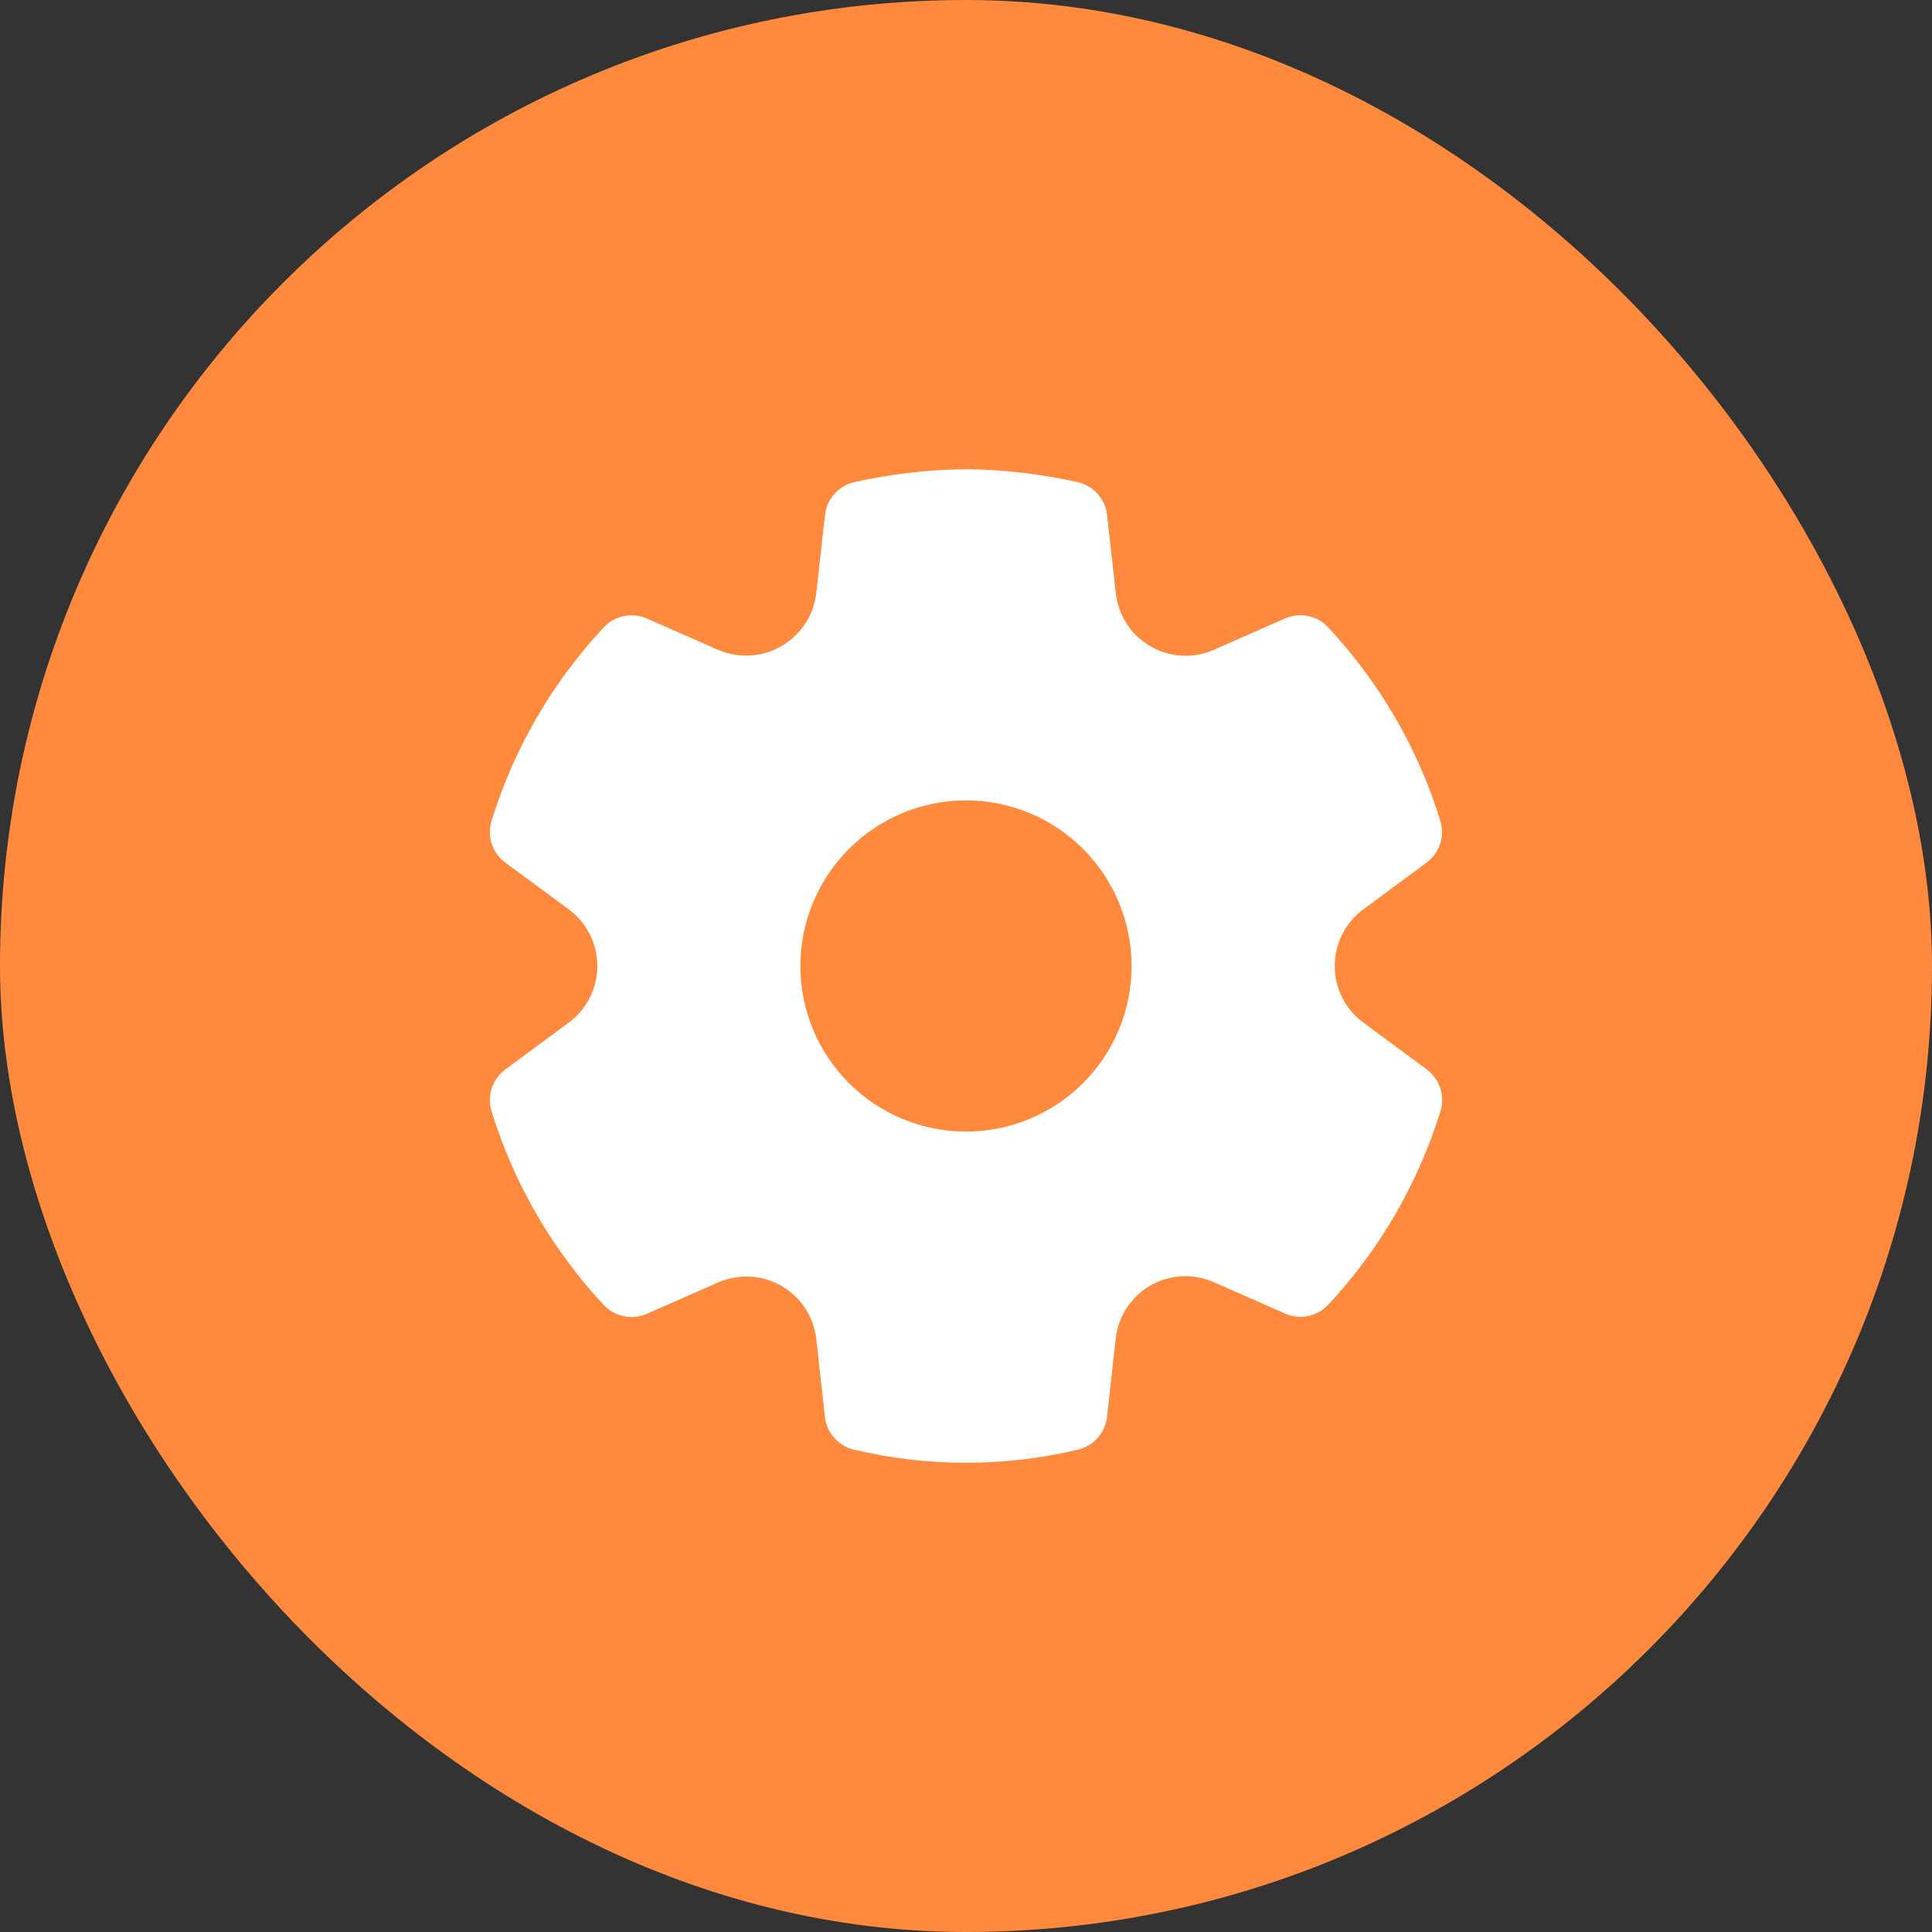
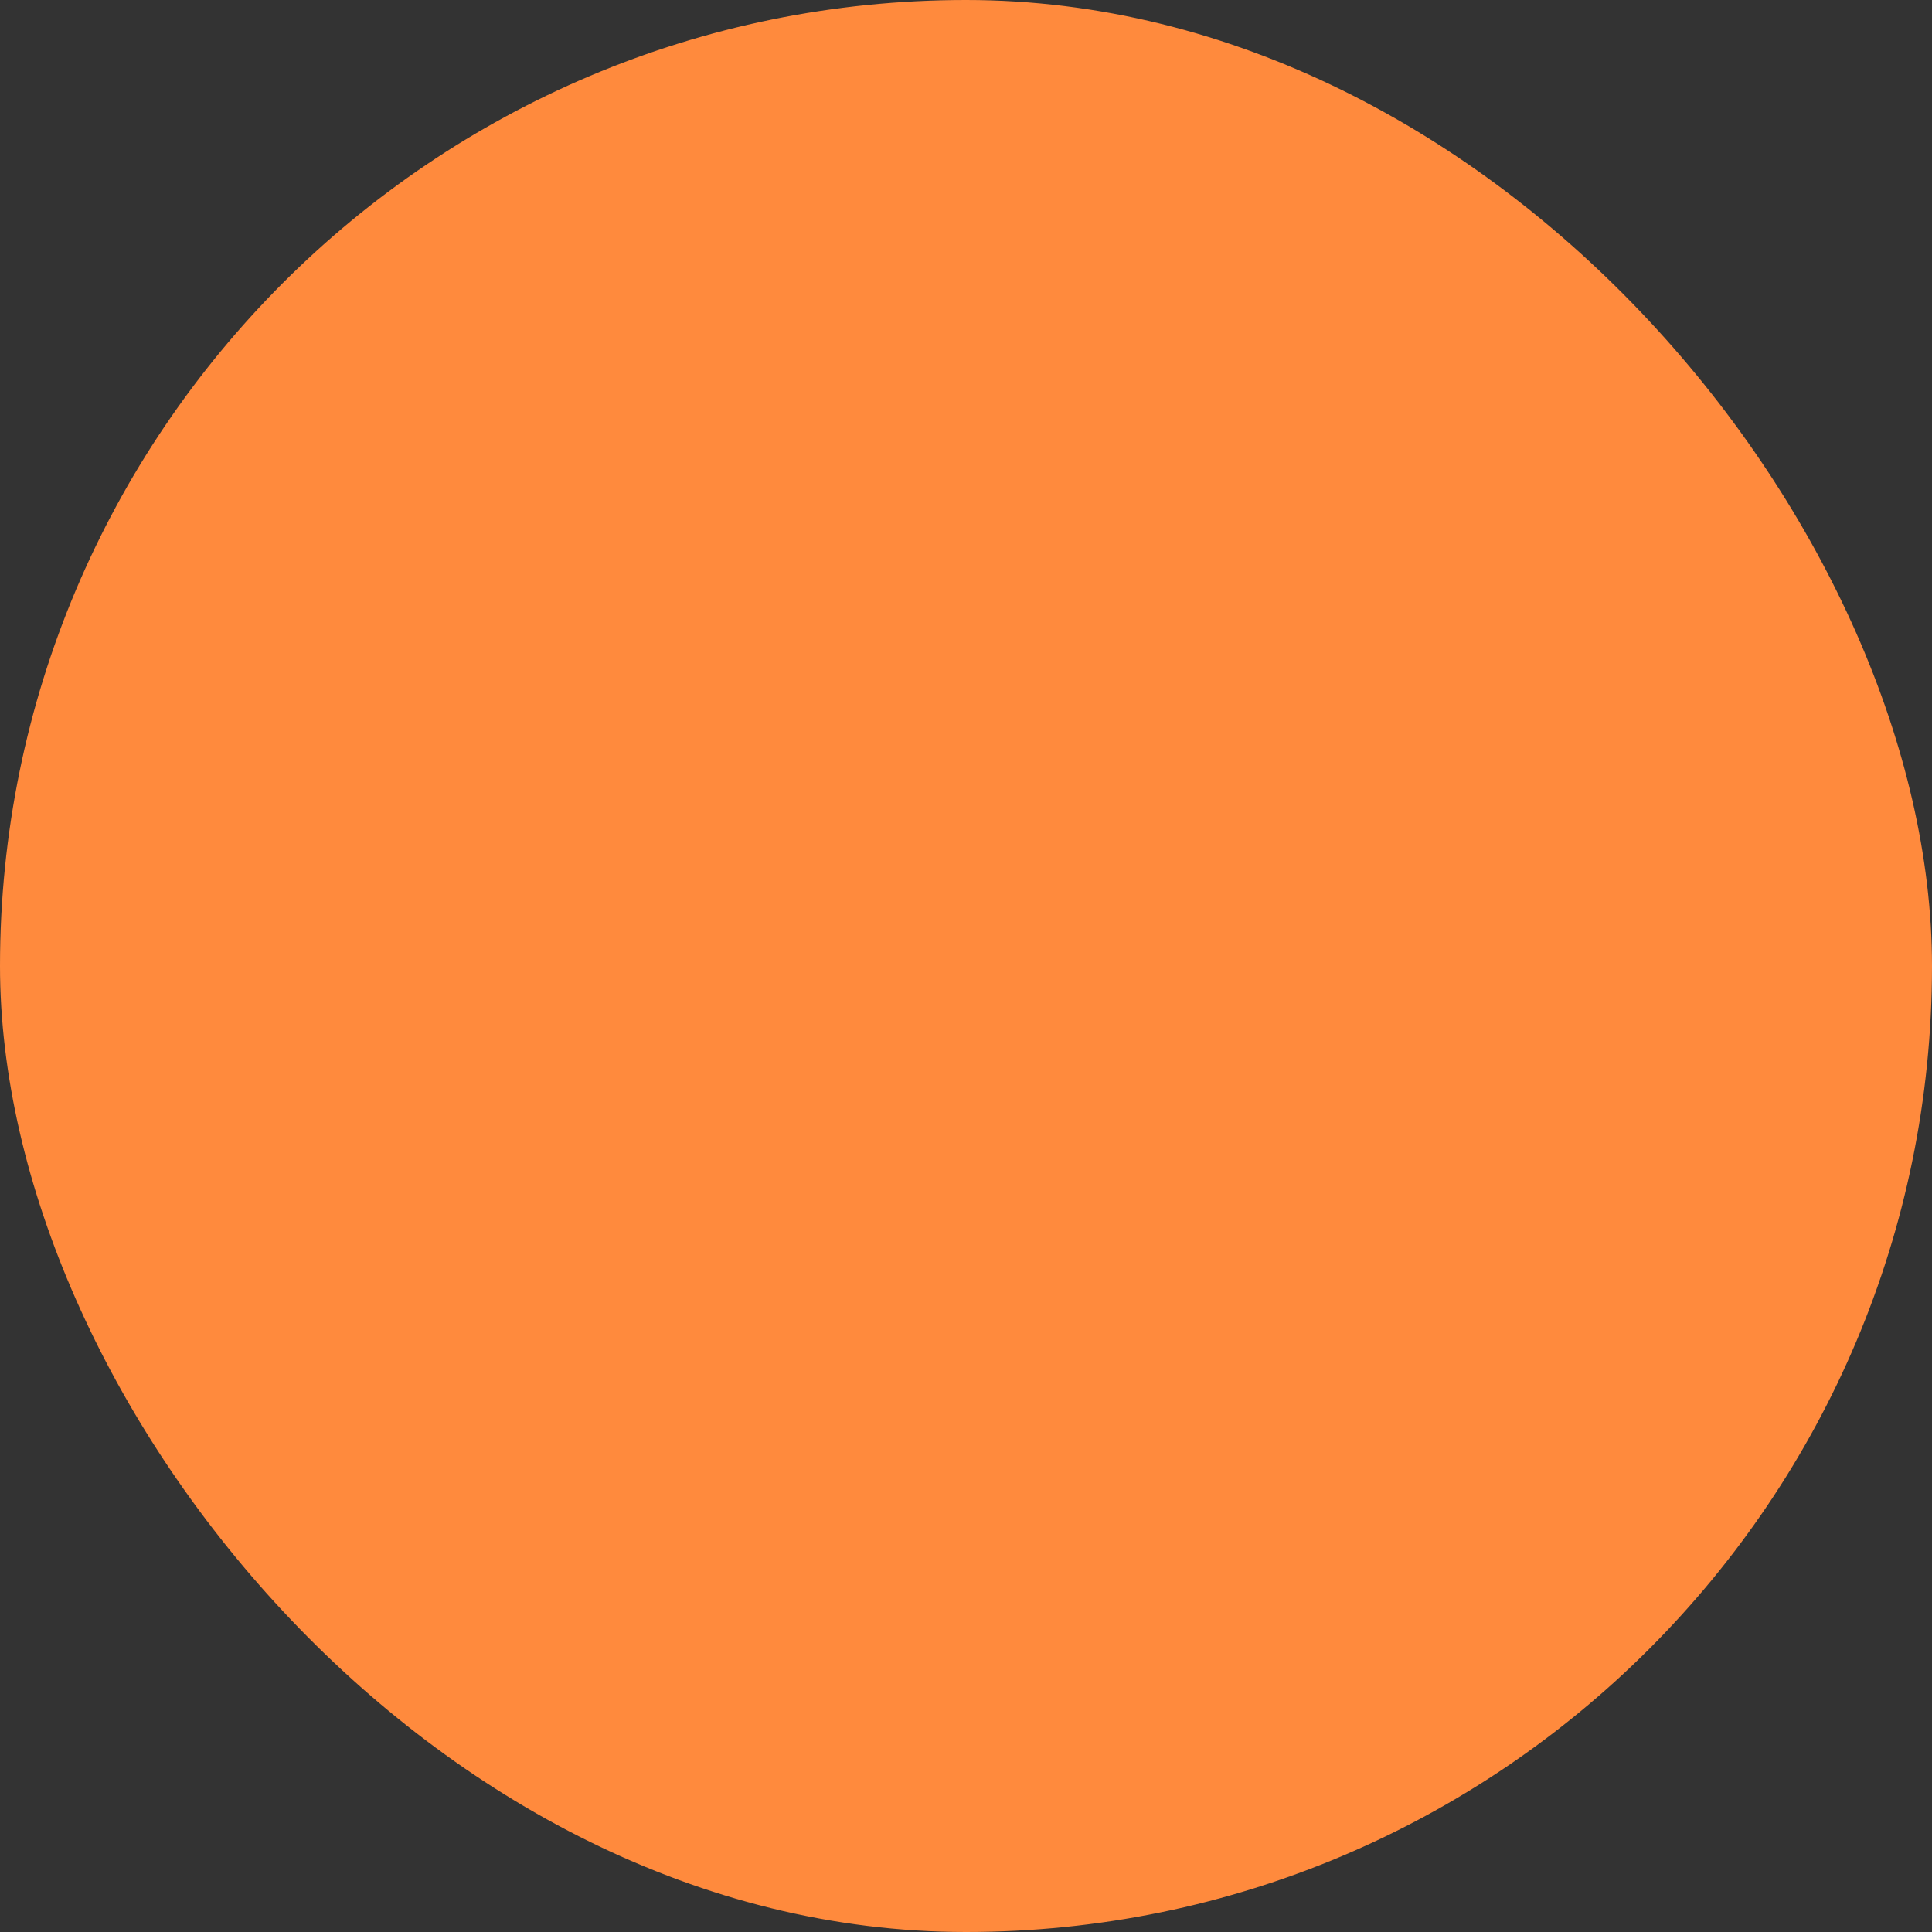
<svg xmlns="http://www.w3.org/2000/svg" width="40" height="40" viewBox="0 0 40 40" fill="none">
  <rect x="0" y="0" width="40" height="40" fill="#333333" stroke="none" />
  <rect width="40" height="40" rx="20" fill="#FF8A3D" />
-   <path d="M22.308 9.981C21.554 9.813 20.784 9.723 20.011 9.714C19.22 9.723 18.448 9.812 17.693 9.981C17.532 10.017 17.386 10.102 17.276 10.225C17.166 10.348 17.097 10.502 17.08 10.666L16.901 12.275C16.875 12.502 16.796 12.72 16.671 12.911C16.547 13.102 16.378 13.262 16.181 13.376C15.983 13.491 15.762 13.558 15.534 13.571C15.306 13.585 15.078 13.545 14.868 13.455L13.394 12.806C13.244 12.74 13.078 12.722 12.918 12.755C12.758 12.788 12.611 12.87 12.5 12.989C11.434 14.13 10.64 15.498 10.178 16.99C10.129 17.147 10.13 17.315 10.181 17.471C10.233 17.628 10.332 17.764 10.464 17.861L11.773 18.826C11.957 18.961 12.107 19.138 12.21 19.342C12.314 19.546 12.367 19.771 12.367 20C12.367 20.229 12.314 20.454 12.21 20.658C12.107 20.862 11.957 21.039 11.773 21.174L10.464 22.141C10.332 22.238 10.233 22.375 10.181 22.531C10.13 22.687 10.129 22.855 10.178 23.012C10.64 24.505 11.433 25.873 12.498 27.017C12.61 27.136 12.756 27.218 12.916 27.251C13.076 27.284 13.242 27.267 13.392 27.201L14.873 26.55C15.082 26.46 15.309 26.419 15.536 26.432C15.763 26.445 15.984 26.51 16.181 26.624C16.581 26.855 16.847 27.262 16.9 27.722L17.078 29.331C17.095 29.493 17.163 29.645 17.27 29.767C17.378 29.89 17.521 29.975 17.68 30.013C19.205 30.376 20.794 30.376 22.319 30.013C22.478 29.975 22.621 29.89 22.729 29.767C22.836 29.645 22.904 29.493 22.921 29.331L23.099 27.719C23.123 27.492 23.201 27.274 23.325 27.083C23.45 26.891 23.617 26.732 23.815 26.617C24.013 26.503 24.235 26.437 24.463 26.424C24.691 26.412 24.918 26.453 25.127 26.545L26.608 27.196C26.757 27.261 26.924 27.279 27.084 27.246C27.244 27.213 27.39 27.131 27.502 27.011C28.566 25.87 29.359 24.502 29.822 23.011C29.871 22.854 29.87 22.686 29.819 22.529C29.767 22.373 29.668 22.237 29.536 22.139L28.229 21.174C28.044 21.039 27.894 20.862 27.791 20.658C27.688 20.454 27.634 20.229 27.634 20C27.634 19.771 27.687 19.546 27.791 19.342C27.894 19.138 28.043 18.961 28.228 18.826L29.535 17.86C29.667 17.762 29.766 17.626 29.817 17.47C29.868 17.314 29.869 17.146 29.82 16.989C29.358 15.497 28.565 14.13 27.499 12.989C27.387 12.869 27.241 12.787 27.081 12.754C26.921 12.722 26.755 12.739 26.605 12.805L25.131 13.454C24.947 13.535 24.749 13.577 24.548 13.577C24.189 13.577 23.843 13.444 23.576 13.204C23.308 12.964 23.14 12.633 23.101 12.276L22.921 10.666C22.903 10.502 22.835 10.348 22.725 10.225C22.615 10.102 22.469 10.017 22.308 9.981ZM20 23.428C19.091 23.428 18.218 23.067 17.576 22.424C16.933 21.781 16.571 20.909 16.571 20C16.571 19.091 16.933 18.219 17.576 17.576C18.218 16.933 19.091 16.571 20 16.571C20.909 16.571 21.781 16.933 22.424 17.576C23.067 18.219 23.428 19.091 23.428 20C23.428 20.909 23.067 21.781 22.424 22.424C21.781 23.067 20.909 23.428 20 23.428Z" fill="white" />
</svg>